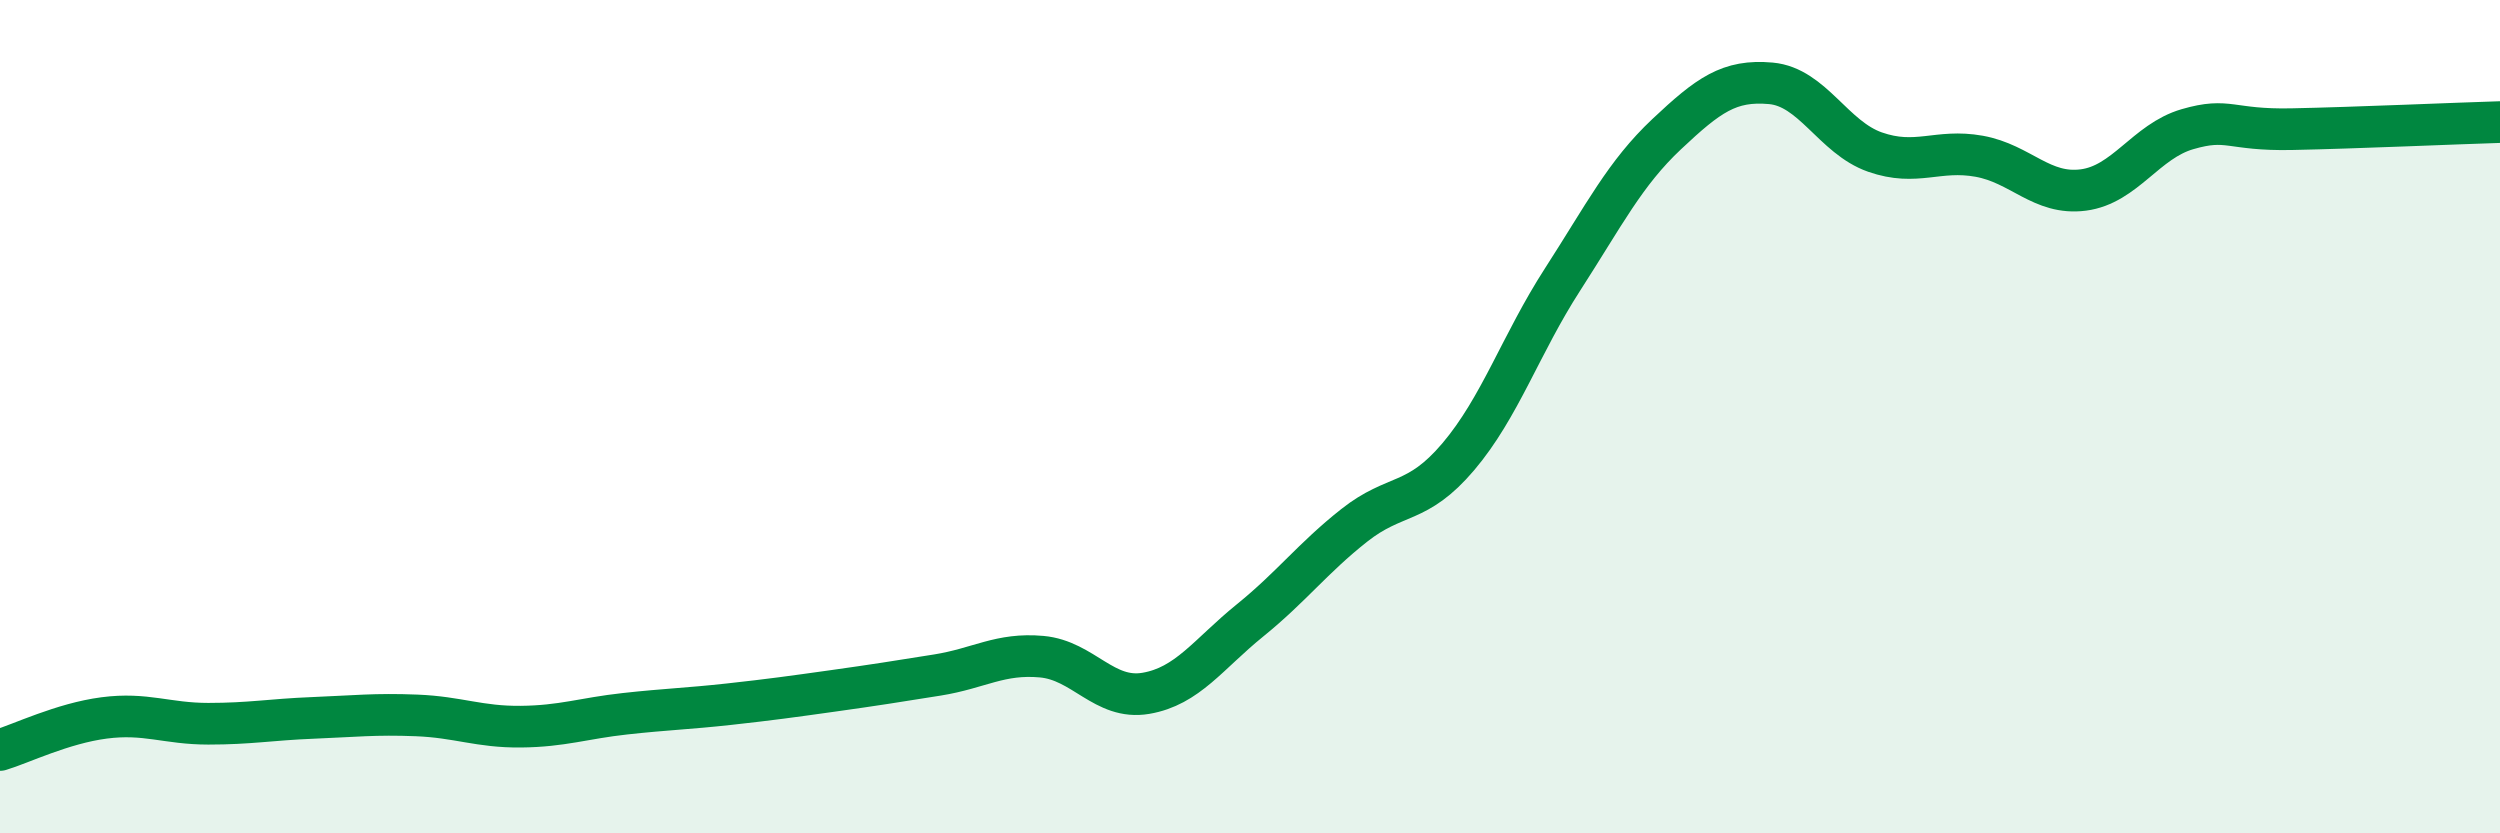
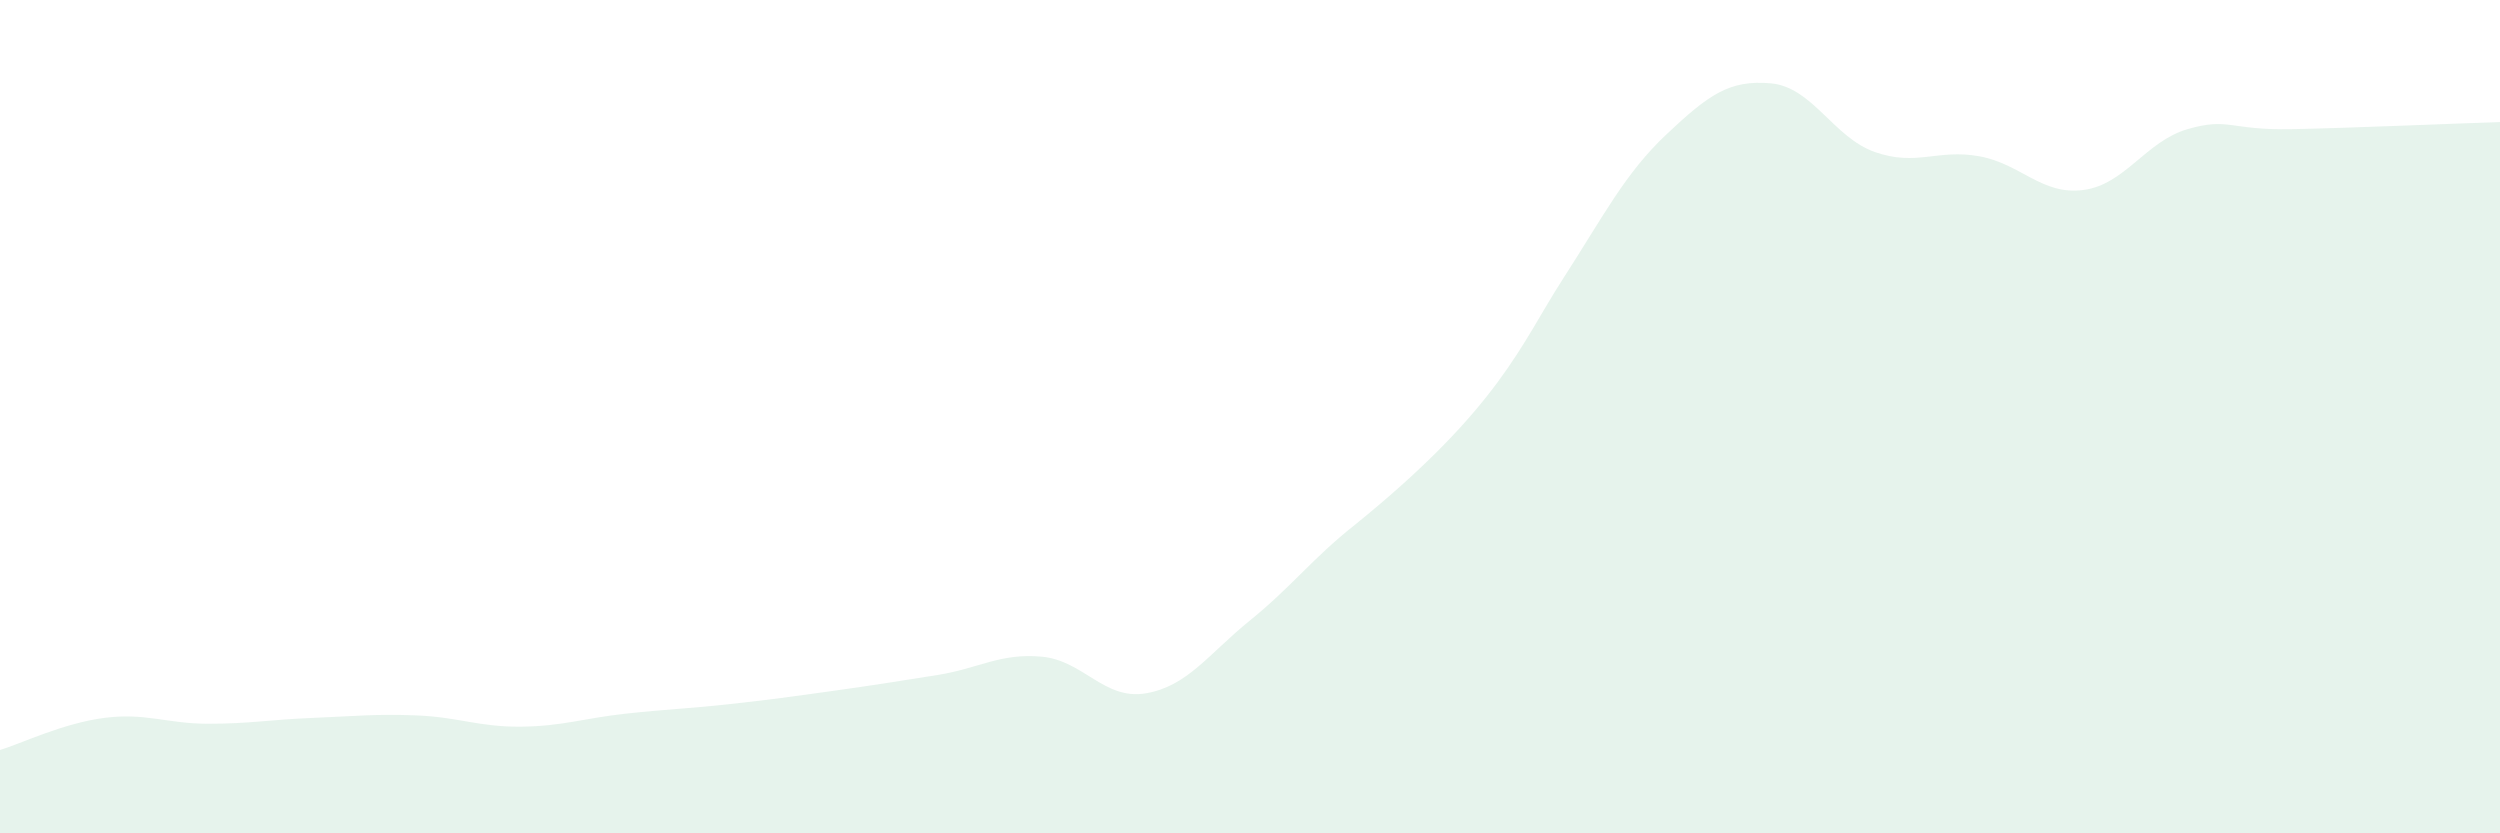
<svg xmlns="http://www.w3.org/2000/svg" width="60" height="20" viewBox="0 0 60 20">
-   <path d="M 0,18 C 0.5,17.85 1.5,17.36 2.5,17.23 C 3.5,17.1 4,17.37 5,17.37 C 6,17.37 6.5,17.27 7.5,17.23 C 8.5,17.19 9,17.13 10,17.17 C 11,17.21 11.5,17.45 12.5,17.44 C 13.5,17.43 14,17.24 15,17.13 C 16,17.02 16.5,17.01 17.5,16.9 C 18.5,16.79 19,16.72 20,16.58 C 21,16.44 21.5,16.36 22.5,16.2 C 23.5,16.04 24,15.67 25,15.76 C 26,15.85 26.5,16.81 27.5,16.64 C 28.5,16.47 29,15.7 30,14.89 C 31,14.08 31.5,13.4 32.5,12.61 C 33.5,11.82 34,12.14 35,10.96 C 36,9.78 36.5,8.26 37.5,6.71 C 38.5,5.16 39,4.16 40,3.22 C 41,2.28 41.5,1.91 42.5,2 C 43.5,2.09 44,3.3 45,3.65 C 46,4 46.5,3.57 47.5,3.75 C 48.5,3.93 49,4.69 50,4.56 C 51,4.43 51.5,3.39 52.5,3.1 C 53.5,2.81 53.5,3.13 55,3.1 C 56.5,3.07 59,2.96 60,2.93L60 20L0 20Z" fill="#008740" opacity="0.1" stroke-linecap="round" stroke-linejoin="round" />
-   <path d="M 0,18 C 0.5,17.85 1.5,17.36 2.5,17.23 C 3.5,17.1 4,17.37 5,17.37 C 6,17.37 6.5,17.27 7.5,17.23 C 8.5,17.19 9,17.13 10,17.17 C 11,17.21 11.5,17.45 12.5,17.44 C 13.5,17.43 14,17.24 15,17.13 C 16,17.02 16.5,17.01 17.5,16.9 C 18.5,16.79 19,16.72 20,16.58 C 21,16.44 21.5,16.36 22.5,16.2 C 23.5,16.04 24,15.67 25,15.76 C 26,15.85 26.5,16.81 27.5,16.64 C 28.5,16.47 29,15.7 30,14.89 C 31,14.08 31.5,13.4 32.5,12.61 C 33.5,11.82 34,12.14 35,10.96 C 36,9.78 36.5,8.26 37.5,6.71 C 38.5,5.16 39,4.16 40,3.22 C 41,2.28 41.5,1.91 42.5,2 C 43.5,2.09 44,3.3 45,3.65 C 46,4 46.5,3.57 47.5,3.75 C 48.5,3.93 49,4.69 50,4.56 C 51,4.43 51.5,3.39 52.5,3.1 C 53.5,2.81 53.5,3.13 55,3.1 C 56.5,3.07 59,2.96 60,2.93" stroke="#008740" stroke-width="1" fill="none" stroke-linecap="round" stroke-linejoin="round" />
+   <path d="M 0,18 C 0.5,17.85 1.5,17.36 2.5,17.23 C 3.5,17.1 4,17.37 5,17.37 C 6,17.37 6.5,17.27 7.5,17.23 C 8.5,17.19 9,17.13 10,17.17 C 11,17.21 11.5,17.45 12.5,17.44 C 13.5,17.43 14,17.24 15,17.13 C 16,17.02 16.5,17.01 17.5,16.9 C 18.5,16.79 19,16.72 20,16.58 C 21,16.44 21.5,16.36 22.5,16.2 C 23.5,16.04 24,15.67 25,15.76 C 26,15.85 26.5,16.81 27.5,16.64 C 28.5,16.47 29,15.7 30,14.89 C 31,14.08 31.5,13.4 32.5,12.61 C 36,9.78 36.5,8.26 37.5,6.71 C 38.5,5.16 39,4.16 40,3.22 C 41,2.28 41.5,1.91 42.5,2 C 43.5,2.09 44,3.3 45,3.65 C 46,4 46.5,3.57 47.5,3.75 C 48.5,3.93 49,4.69 50,4.56 C 51,4.43 51.5,3.39 52.5,3.1 C 53.5,2.81 53.5,3.13 55,3.1 C 56.5,3.07 59,2.96 60,2.93L60 20L0 20Z" fill="#008740" opacity="0.1" stroke-linecap="round" stroke-linejoin="round" />
</svg>